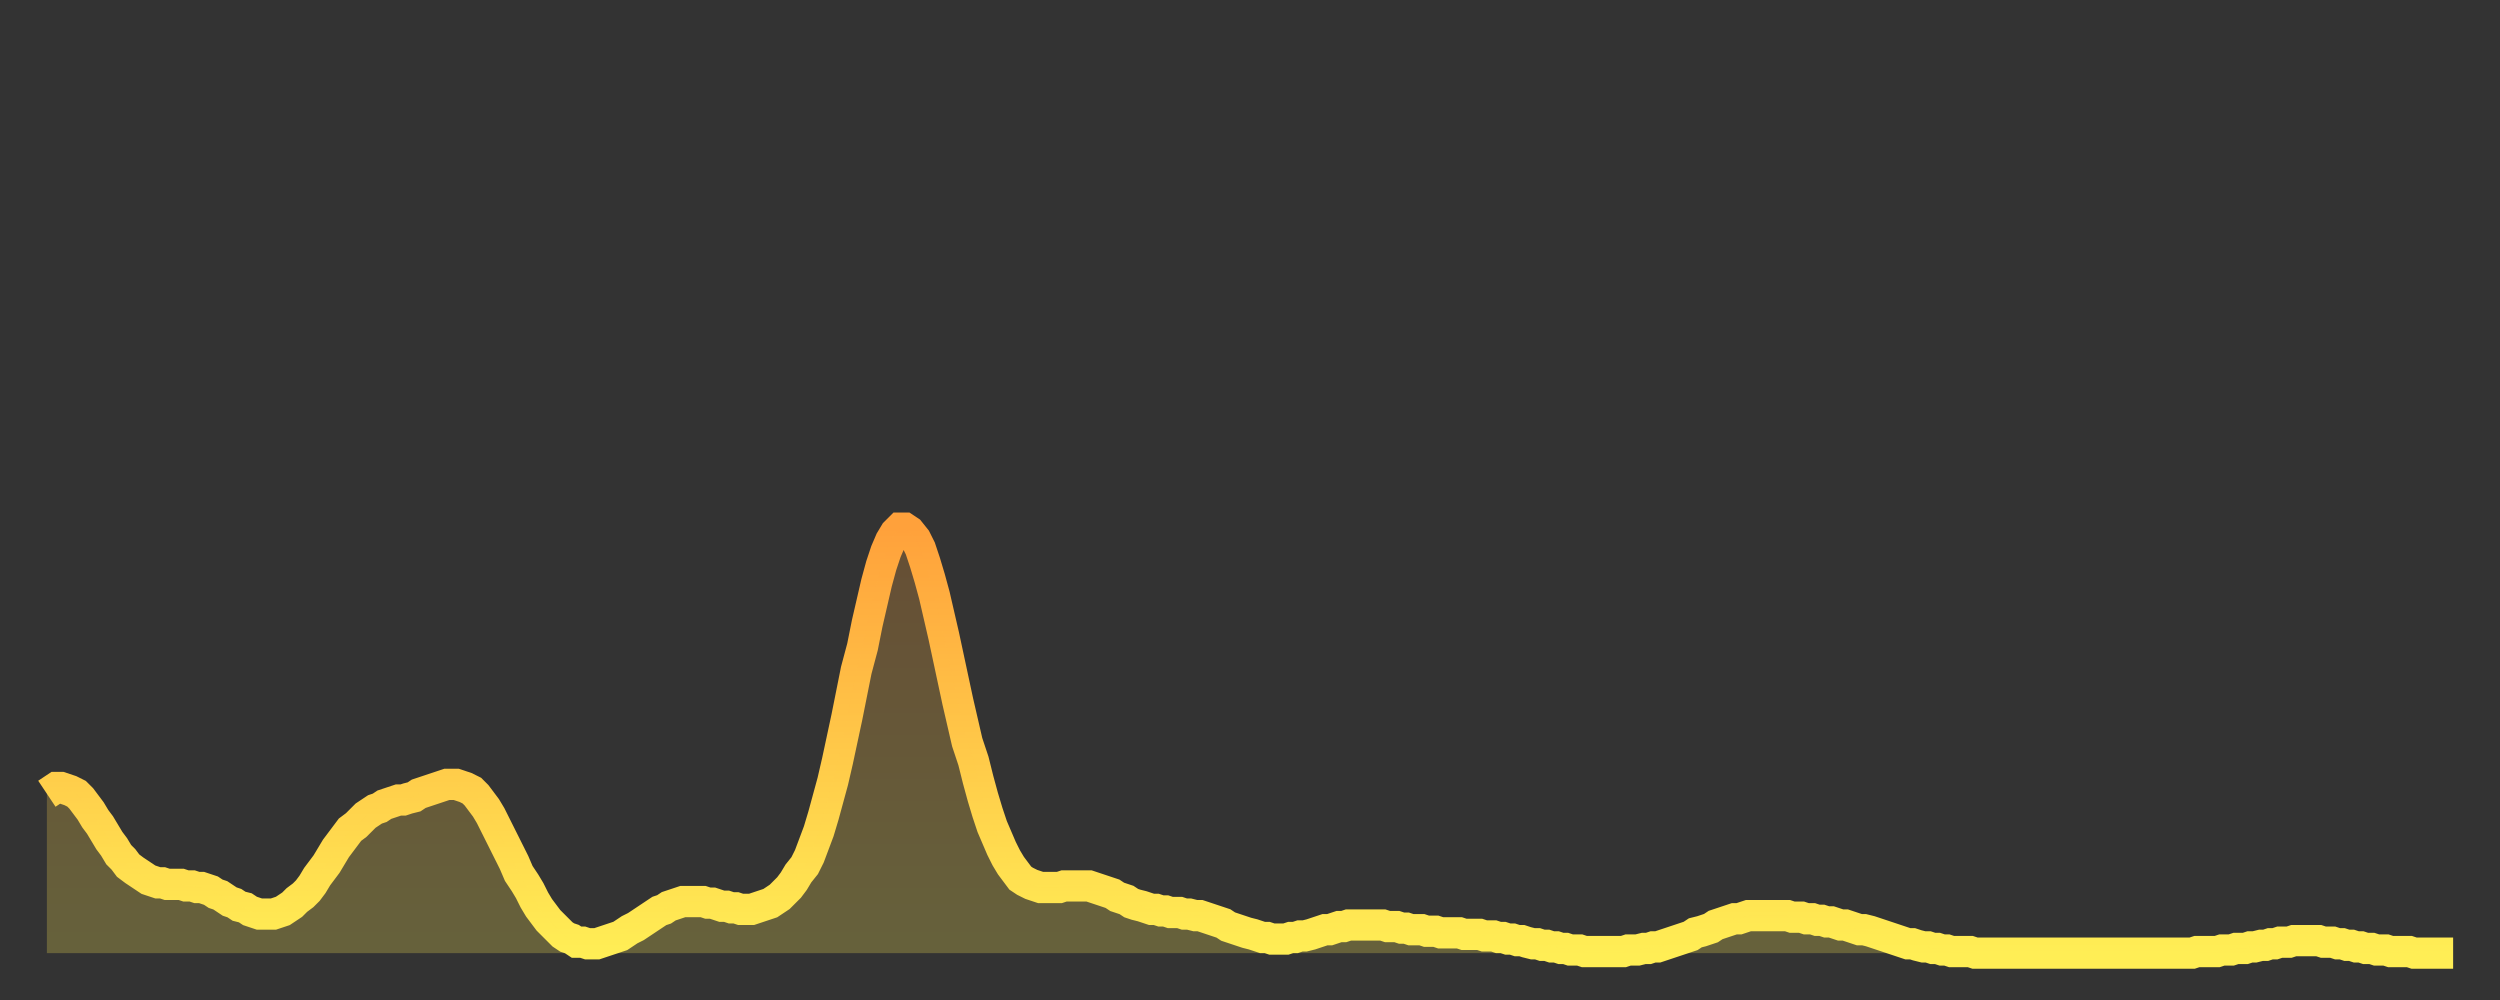
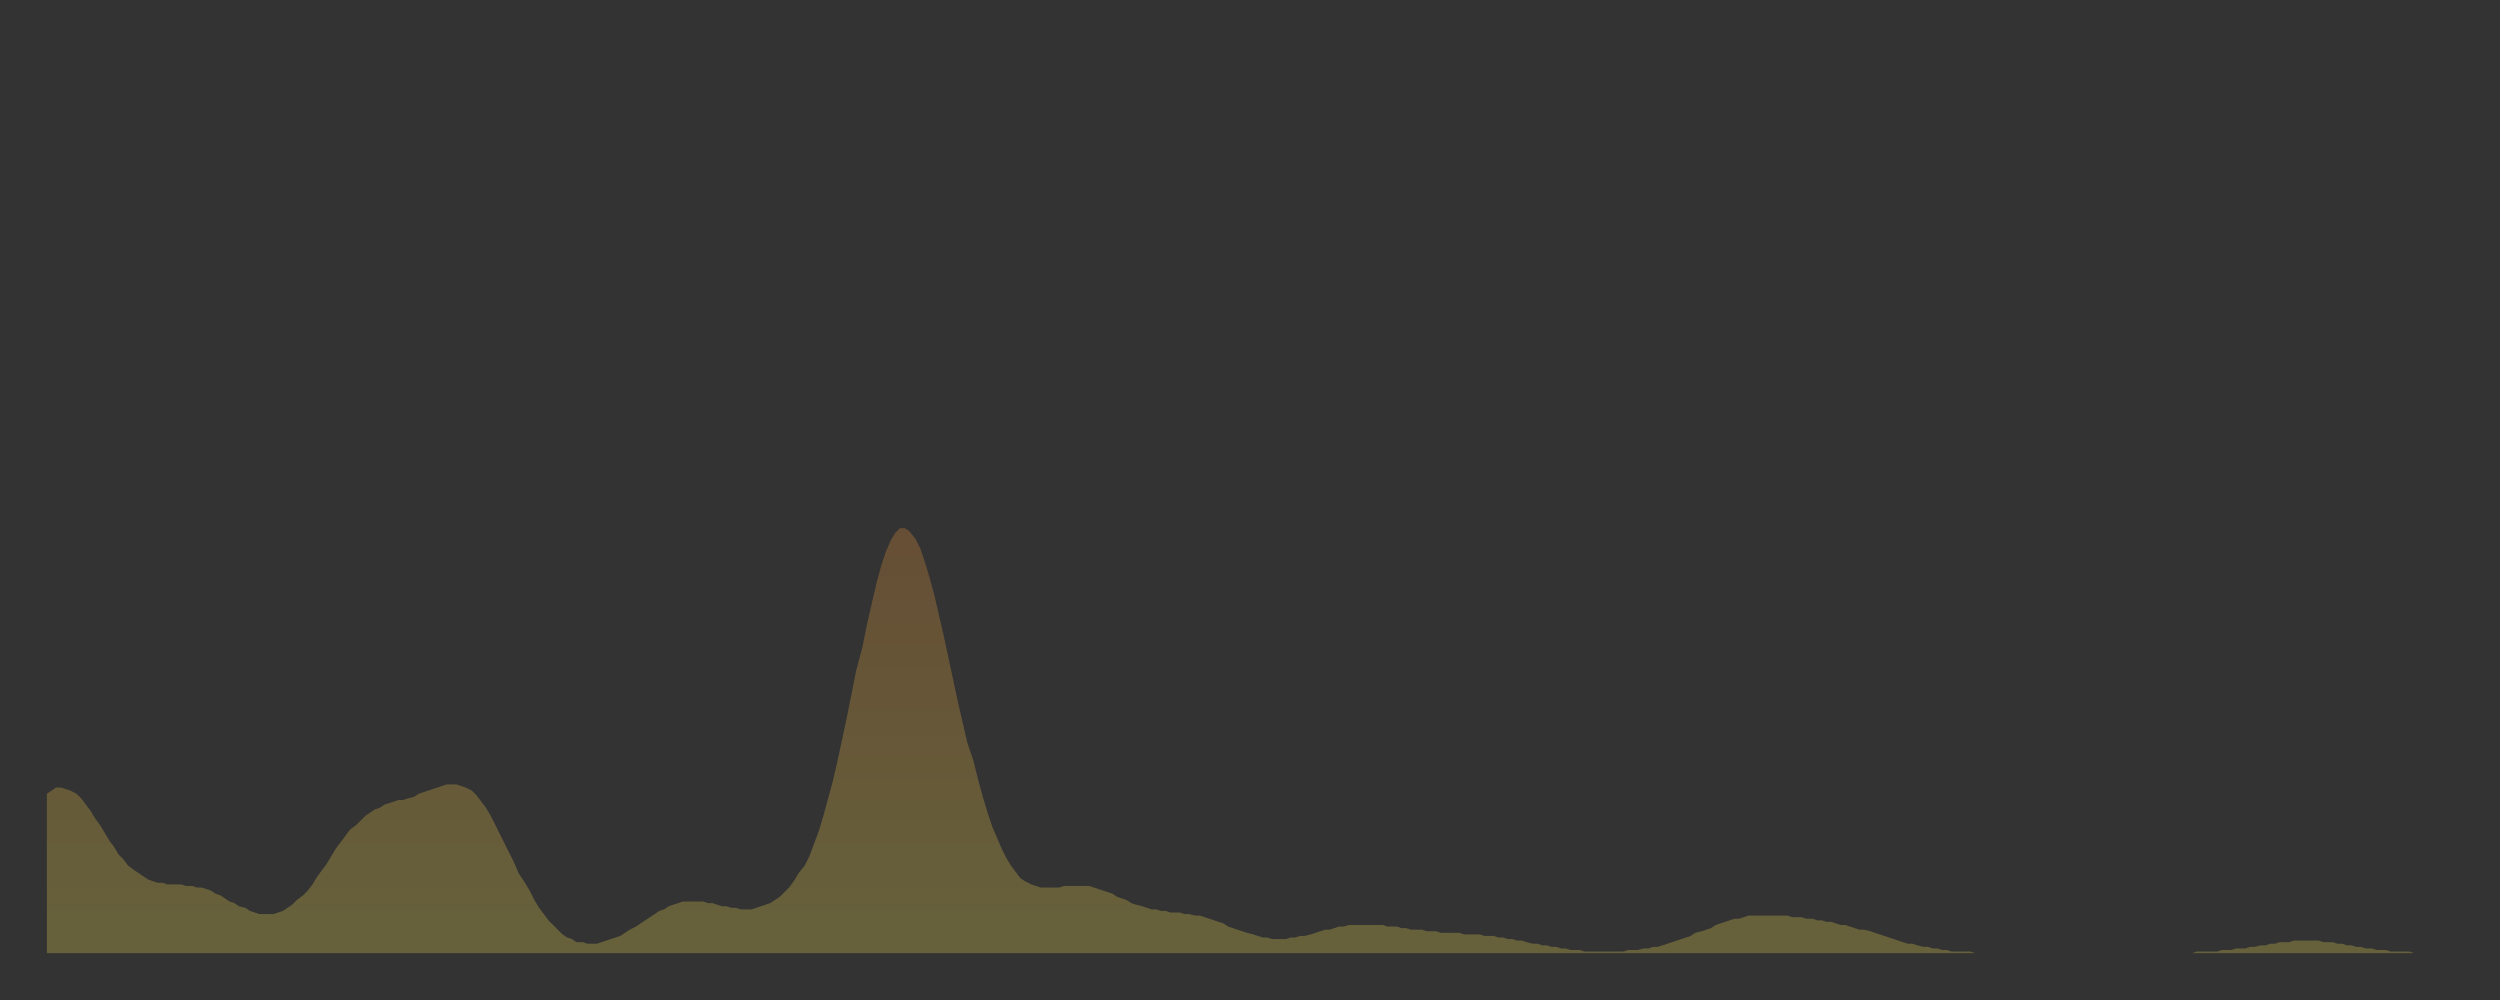
<svg xmlns="http://www.w3.org/2000/svg" baseProfile="full" height="64" version="1.1" width="160">
  <rect width="100%" height="100%" fill="#333333" stroke="none" />
  <defs>
    <linearGradient id="id1826736" x1="0" x2="0" y1="0" y2="1">
      <stop offset="0%" stop-color="#ffa13b" />
      <stop offset="50%" stop-color="#ffc748" />
      <stop offset="100%" stop-color="#ffee55" />
    </linearGradient>
  </defs>
  <g transform="translate(3,3)">
    <g>
-       <path d="M 0.0 47.8 0.3 47.6 0.6 47.4 0.9 47.4 1.2 47.5 1.5 47.6 1.9 47.8 2.2 48.1 2.5 48.5 2.8 48.9 3.1 49.4 3.4 49.8 3.7 50.3 4.0 50.8 4.3 51.2 4.6 51.7 4.9 52.0 5.2 52.4 5.6 52.7 5.9 52.9 6.2 53.1 6.5 53.3 6.8 53.4 7.1 53.5 7.4 53.5 7.7 53.6 8.0 53.6 8.3 53.6 8.6 53.6 8.9 53.7 9.3 53.7 9.6 53.8 9.9 53.8 10.2 53.9 10.5 54.0 10.8 54.2 11.1 54.3 11.4 54.5 11.7 54.7 12.0 54.8 12.3 55.0 12.7 55.1 13.0 55.3 13.3 55.4 13.6 55.5 13.9 55.5 14.2 55.5 14.5 55.5 14.8 55.4 15.1 55.3 15.4 55.1 15.7 54.9 16.0 54.6 16.4 54.3 16.7 54.0 17.0 53.6 17.3 53.1 17.6 52.7 17.9 52.3 18.2 51.8 18.5 51.3 18.8 50.9 19.1 50.5 19.4 50.1 19.8 49.8 20.1 49.5 20.4 49.2 20.7 49.0 21.0 48.8 21.3 48.7 21.6 48.5 21.9 48.4 22.2 48.3 22.5 48.2 22.8 48.2 23.1 48.1 23.5 48.0 23.8 47.8 24.1 47.7 24.4 47.6 24.7 47.5 25.0 47.4 25.3 47.3 25.6 47.2 25.9 47.2 26.2 47.2 26.5 47.3 26.8 47.4 27.2 47.6 27.5 47.9 27.8 48.3 28.1 48.7 28.4 49.2 28.7 49.8 29.0 50.4 29.3 51.0 29.6 51.6 29.9 52.2 30.2 52.9 30.6 53.5 30.9 54.0 31.2 54.6 31.5 55.1 31.8 55.5 32.1 55.9 32.4 56.2 32.7 56.5 33.0 56.8 33.3 57.0 33.6 57.1 33.9 57.3 34.3 57.3 34.6 57.4 34.9 57.4 35.2 57.4 35.5 57.3 35.8 57.2 36.1 57.1 36.4 57.0 36.7 56.9 37.0 56.7 37.3 56.5 37.7 56.3 38.0 56.1 38.3 55.9 38.6 55.7 38.9 55.5 39.2 55.3 39.5 55.2 39.8 55.0 40.1 54.9 40.4 54.8 40.7 54.7 41.0 54.7 41.4 54.7 41.7 54.7 42.0 54.7 42.3 54.8 42.6 54.8 42.9 54.9 43.2 55.0 43.5 55.0 43.8 55.1 44.1 55.1 44.4 55.2 44.7 55.2 45.1 55.2 45.4 55.1 45.7 55.0 46.0 54.9 46.3 54.8 46.6 54.6 46.9 54.4 47.2 54.1 47.5 53.8 47.8 53.4 48.1 52.9 48.5 52.4 48.8 51.8 49.1 51.0 49.4 50.2 49.7 49.2 50.0 48.1 50.3 47.0 50.6 45.7 50.9 44.3 51.2 42.9 51.5 41.4 51.8 39.9 52.2 38.4 52.5 36.9 52.8 35.6 53.1 34.3 53.4 33.2 53.7 32.3 54.0 31.6 54.3 31.1 54.6 30.8 54.9 30.8 55.2 31.0 55.6 31.5 55.9 32.1 56.2 33.0 56.5 34.0 56.8 35.1 57.1 36.4 57.4 37.7 57.7 39.1 58.0 40.5 58.3 41.9 58.6 43.2 58.9 44.5 59.3 45.7 59.6 46.9 59.9 48.0 60.2 49.0 60.5 49.9 60.8 50.6 61.1 51.3 61.4 51.9 61.7 52.4 62.0 52.8 62.3 53.2 62.6 53.4 63.0 53.6 63.3 53.7 63.6 53.8 63.9 53.8 64.2 53.8 64.5 53.8 64.8 53.8 65.1 53.7 65.4 53.7 65.7 53.7 66.0 53.7 66.4 53.7 66.7 53.7 67.0 53.8 67.3 53.9 67.6 54.0 67.9 54.1 68.2 54.2 68.5 54.4 68.8 54.5 69.1 54.6 69.4 54.8 69.7 54.9 70.1 55.0 70.4 55.1 70.7 55.2 71.0 55.2 71.3 55.3 71.6 55.3 71.9 55.4 72.2 55.4 72.5 55.4 72.8 55.5 73.1 55.5 73.5 55.6 73.8 55.6 74.1 55.7 74.4 55.8 74.7 55.9 75.0 56.0 75.3 56.1 75.6 56.3 75.9 56.4 76.2 56.5 76.5 56.6 76.8 56.7 77.2 56.8 77.5 56.9 77.8 57.0 78.1 57.0 78.4 57.1 78.7 57.1 79.0 57.1 79.3 57.1 79.6 57.0 79.9 57.0 80.2 56.9 80.5 56.9 80.9 56.8 81.2 56.7 81.5 56.6 81.8 56.5 82.1 56.5 82.4 56.4 82.7 56.3 83.0 56.3 83.3 56.2 83.6 56.2 83.9 56.2 84.3 56.2 84.6 56.2 84.9 56.2 85.2 56.2 85.5 56.2 85.8 56.3 86.1 56.3 86.4 56.3 86.7 56.4 87.0 56.4 87.3 56.5 87.6 56.5 88.0 56.5 88.3 56.6 88.6 56.6 88.9 56.6 89.2 56.7 89.5 56.7 89.8 56.7 90.1 56.7 90.4 56.7 90.7 56.8 91.0 56.8 91.4 56.8 91.7 56.8 92.0 56.9 92.3 56.9 92.6 56.9 92.9 57.0 93.2 57.0 93.5 57.1 93.8 57.1 94.1 57.2 94.4 57.2 94.7 57.3 95.1 57.4 95.4 57.4 95.7 57.5 96.0 57.5 96.3 57.6 96.6 57.6 96.9 57.7 97.2 57.7 97.5 57.8 97.8 57.8 98.1 57.8 98.4 57.9 98.8 57.9 99.1 57.9 99.4 57.9 99.7 57.9 100.0 57.9 100.3 57.9 100.6 57.9 100.9 57.9 101.2 57.8 101.5 57.8 101.8 57.8 102.2 57.7 102.5 57.7 102.8 57.6 103.1 57.6 103.4 57.5 103.7 57.4 104.0 57.3 104.3 57.2 104.6 57.1 104.9 57.0 105.2 56.9 105.5 56.7 105.9 56.6 106.2 56.5 106.5 56.4 106.8 56.2 107.1 56.1 107.4 56.0 107.7 55.9 108.0 55.8 108.3 55.8 108.6 55.7 108.9 55.6 109.3 55.6 109.6 55.6 109.9 55.6 110.2 55.6 110.5 55.6 110.8 55.6 111.1 55.6 111.4 55.6 111.7 55.7 112.0 55.7 112.3 55.7 112.6 55.8 113.0 55.8 113.3 55.9 113.6 55.9 113.9 56.0 114.2 56.0 114.5 56.1 114.8 56.2 115.1 56.2 115.4 56.3 115.7 56.4 116.0 56.5 116.3 56.5 116.7 56.6 117.0 56.7 117.3 56.8 117.6 56.9 117.9 57.0 118.2 57.1 118.5 57.2 118.8 57.3 119.1 57.4 119.4 57.4 119.7 57.5 120.1 57.6 120.4 57.6 120.7 57.7 121.0 57.7 121.3 57.8 121.6 57.8 121.9 57.9 122.2 57.9 122.5 57.9 122.8 57.9 123.1 57.9 123.4 58.0 123.8 58.0 124.1 58.0 124.4 58.0 124.7 58.0 125.0 58.0 125.3 58.0 125.6 58.0 125.9 58.0 126.2 58.0 126.5 58.0 126.8 58.0 127.2 58.0 127.5 58.0 127.8 58.0 128.1 58.0 128.4 58.0 128.7 58.0 129.0 58.0 129.3 58.0 129.6 58.0 129.9 58.0 130.2 58.0 130.5 58.0 130.9 58.0 131.2 58.0 131.5 58.0 131.8 58.0 132.1 58.0 132.4 58.0 132.7 58.0 133.0 58.0 133.3 58.0 133.6 58.0 133.9 58.0 134.2 58.0 134.6 58.0 134.9 58.0 135.2 58.0 135.5 58.0 135.8 58.0 136.1 58.0 136.4 58.0 136.7 58.0 137.0 58.0 137.3 58.0 137.6 57.9 138.0 57.9 138.3 57.9 138.6 57.9 138.9 57.9 139.2 57.8 139.5 57.8 139.8 57.8 140.1 57.7 140.4 57.7 140.7 57.7 141.0 57.6 141.3 57.6 141.7 57.5 142.0 57.5 142.3 57.4 142.6 57.4 142.9 57.3 143.2 57.3 143.5 57.3 143.8 57.2 144.1 57.2 144.4 57.2 144.7 57.2 145.1 57.2 145.4 57.2 145.7 57.3 146.0 57.3 146.3 57.3 146.6 57.4 146.9 57.4 147.2 57.5 147.5 57.5 147.8 57.6 148.1 57.6 148.4 57.7 148.8 57.7 149.1 57.8 149.4 57.8 149.7 57.8 150.0 57.9 150.3 57.9 150.6 57.9 150.9 57.9 151.2 57.9 151.5 58.0 151.8 58.0 152.1 58.0 152.5 58.0 152.8 58.0 153.1 58.0 153.4 58.0 153.7 58.0 154.0 58.0" fill="none" id="graph-curve" opacity="1" stroke="url(#id1826736)" stroke-width="2" />
      <path d="M 0 58 L 0.0 47.8 0.3 47.6 0.6 47.4 0.9 47.4 1.2 47.5 1.5 47.6 1.9 47.8 2.2 48.1 2.5 48.5 2.8 48.9 3.1 49.4 3.4 49.8 3.7 50.3 4.0 50.8 4.3 51.2 4.6 51.7 4.9 52.0 5.2 52.4 5.6 52.7 5.9 52.9 6.2 53.1 6.5 53.3 6.8 53.4 7.1 53.5 7.4 53.5 7.7 53.6 8.0 53.6 8.3 53.6 8.6 53.6 8.9 53.7 9.3 53.7 9.6 53.8 9.9 53.8 10.2 53.9 10.5 54.0 10.8 54.2 11.1 54.3 11.4 54.5 11.7 54.7 12.0 54.8 12.3 55.0 12.7 55.1 13.0 55.3 13.3 55.4 13.6 55.5 13.9 55.5 14.2 55.5 14.5 55.5 14.8 55.4 15.1 55.3 15.4 55.1 15.7 54.9 16.0 54.6 16.4 54.3 16.7 54.0 17.0 53.6 17.3 53.1 17.6 52.7 17.9 52.3 18.2 51.8 18.5 51.3 18.8 50.9 19.1 50.5 19.4 50.1 19.8 49.8 20.1 49.5 20.4 49.2 20.7 49.0 21.0 48.8 21.3 48.7 21.6 48.5 21.9 48.4 22.2 48.3 22.5 48.2 22.8 48.2 23.1 48.1 23.5 48.0 23.8 47.8 24.1 47.7 24.4 47.6 24.7 47.5 25.0 47.4 25.3 47.3 25.6 47.2 25.9 47.2 26.2 47.2 26.5 47.3 26.8 47.4 27.2 47.6 27.5 47.9 27.8 48.3 28.1 48.7 28.4 49.2 28.7 49.8 29.0 50.4 29.3 51.0 29.6 51.6 29.9 52.2 30.2 52.9 30.6 53.5 30.9 54.0 31.2 54.6 31.5 55.1 31.8 55.5 32.1 55.9 32.4 56.2 32.7 56.5 33.0 56.8 33.3 57.0 33.6 57.1 33.9 57.3 34.3 57.3 34.6 57.4 34.9 57.4 35.2 57.4 35.5 57.3 35.8 57.2 36.1 57.1 36.4 57.0 36.7 56.9 37.0 56.7 37.3 56.5 37.7 56.3 38.0 56.1 38.3 55.9 38.6 55.7 38.9 55.5 39.2 55.3 39.5 55.2 39.8 55.0 40.1 54.9 40.4 54.8 40.7 54.7 41.0 54.7 41.4 54.7 41.7 54.7 42.0 54.7 42.3 54.8 42.6 54.8 42.9 54.9 43.2 55.0 43.5 55.0 43.8 55.1 44.1 55.1 44.4 55.2 44.7 55.2 45.1 55.2 45.4 55.1 45.7 55.0 46.0 54.9 46.3 54.8 46.6 54.6 46.9 54.4 47.2 54.1 47.5 53.8 47.8 53.4 48.1 52.9 48.5 52.4 48.8 51.8 49.1 51.0 49.4 50.2 49.7 49.2 50.0 48.1 50.3 47.0 50.6 45.7 50.9 44.3 51.2 42.9 51.5 41.4 51.8 39.9 52.2 38.4 52.5 36.9 52.8 35.6 53.1 34.3 53.4 33.2 53.7 32.3 54.0 31.6 54.3 31.1 54.6 30.8 54.9 30.8 55.2 31.0 55.6 31.5 55.9 32.1 56.2 33.0 56.5 34.0 56.8 35.1 57.1 36.4 57.4 37.7 57.7 39.1 58.0 40.5 58.3 41.9 58.6 43.2 58.9 44.5 59.3 45.7 59.6 46.9 59.9 48.0 60.2 49.0 60.5 49.9 60.8 50.6 61.1 51.3 61.4 51.9 61.7 52.4 62.0 52.8 62.3 53.2 62.6 53.4 63.0 53.6 63.3 53.7 63.6 53.8 63.9 53.8 64.2 53.8 64.5 53.8 64.8 53.8 65.1 53.7 65.4 53.7 65.7 53.7 66.0 53.7 66.4 53.7 66.7 53.7 67.0 53.8 67.3 53.9 67.6 54.0 67.9 54.1 68.2 54.2 68.5 54.4 68.8 54.5 69.1 54.6 69.4 54.8 69.7 54.9 70.1 55.0 70.4 55.1 70.7 55.2 71.0 55.2 71.3 55.3 71.6 55.3 71.9 55.4 72.2 55.4 72.5 55.4 72.8 55.5 73.1 55.5 73.5 55.6 73.8 55.6 74.1 55.7 74.4 55.8 74.7 55.9 75.0 56.0 75.3 56.1 75.6 56.3 75.9 56.4 76.2 56.5 76.5 56.6 76.8 56.7 77.2 56.8 77.5 56.9 77.8 57.0 78.1 57.0 78.4 57.1 78.7 57.1 79.0 57.1 79.3 57.1 79.6 57.0 79.9 57.0 80.2 56.9 80.5 56.9 80.9 56.8 81.2 56.7 81.5 56.6 81.8 56.5 82.1 56.5 82.4 56.4 82.7 56.3 83.0 56.3 83.3 56.2 83.6 56.2 83.9 56.2 84.3 56.2 84.6 56.2 84.9 56.2 85.2 56.2 85.5 56.2 85.8 56.3 86.1 56.3 86.4 56.3 86.7 56.4 87.0 56.4 87.3 56.5 87.6 56.5 88.0 56.5 88.3 56.6 88.6 56.6 88.9 56.6 89.2 56.7 89.5 56.7 89.8 56.7 90.1 56.7 90.4 56.7 90.7 56.8 91.0 56.8 91.4 56.8 91.7 56.8 92.0 56.9 92.3 56.9 92.6 56.9 92.9 57.0 93.2 57.0 93.5 57.1 93.8 57.1 94.1 57.2 94.4 57.2 94.7 57.3 95.1 57.4 95.4 57.4 95.7 57.5 96.0 57.5 96.3 57.6 96.6 57.6 96.9 57.7 97.2 57.7 97.5 57.8 97.8 57.8 98.1 57.8 98.4 57.9 98.8 57.9 99.1 57.9 99.4 57.9 99.7 57.9 100.0 57.9 100.3 57.9 100.6 57.9 100.9 57.9 101.2 57.8 101.5 57.8 101.8 57.8 102.2 57.7 102.5 57.7 102.8 57.6 103.1 57.6 103.4 57.5 103.7 57.4 104.0 57.3 104.3 57.2 104.6 57.1 104.9 57.0 105.2 56.9 105.5 56.7 105.9 56.6 106.2 56.5 106.5 56.4 106.8 56.2 107.1 56.1 107.4 56.0 107.7 55.9 108.0 55.8 108.3 55.8 108.6 55.7 108.9 55.6 109.3 55.6 109.6 55.6 109.9 55.6 110.2 55.6 110.5 55.6 110.8 55.6 111.1 55.6 111.4 55.6 111.7 55.7 112.0 55.7 112.3 55.7 112.6 55.8 113.0 55.8 113.3 55.9 113.6 55.9 113.9 56.0 114.2 56.0 114.5 56.1 114.8 56.2 115.1 56.2 115.4 56.3 115.7 56.4 116.0 56.5 116.3 56.5 116.7 56.6 117.0 56.7 117.3 56.8 117.6 56.9 117.9 57.0 118.2 57.1 118.5 57.2 118.8 57.3 119.1 57.4 119.4 57.4 119.7 57.5 120.1 57.6 120.4 57.6 120.7 57.7 121.0 57.7 121.3 57.8 121.6 57.8 121.9 57.9 122.2 57.9 122.5 57.9 122.8 57.9 123.1 57.9 123.4 58.0 123.8 58.0 124.1 58.0 124.4 58.0 124.7 58.0 125.0 58.0 125.3 58.0 125.6 58.0 125.9 58.0 126.2 58.0 126.5 58.0 126.8 58.0 127.2 58.0 127.5 58.0 127.8 58.0 128.1 58.0 128.4 58.0 128.7 58.0 129.0 58.0 129.3 58.0 129.6 58.0 129.9 58.0 130.2 58.0 130.5 58.0 130.9 58.0 131.2 58.0 131.5 58.0 131.8 58.0 132.1 58.0 132.4 58.0 132.7 58.0 133.0 58.0 133.3 58.0 133.6 58.0 133.9 58.0 134.2 58.0 134.6 58.0 134.9 58.0 135.2 58.0 135.5 58.0 135.8 58.0 136.1 58.0 136.4 58.0 136.7 58.0 137.0 58.0 137.3 58.0 137.6 57.9 138.0 57.9 138.3 57.9 138.6 57.9 138.9 57.9 139.2 57.8 139.5 57.8 139.8 57.8 140.1 57.7 140.4 57.7 140.7 57.7 141.0 57.6 141.3 57.6 141.7 57.5 142.0 57.5 142.3 57.4 142.6 57.4 142.9 57.3 143.2 57.3 143.5 57.3 143.8 57.2 144.1 57.2 144.4 57.2 144.7 57.2 145.1 57.2 145.4 57.2 145.7 57.3 146.0 57.3 146.3 57.3 146.6 57.4 146.9 57.4 147.2 57.5 147.5 57.5 147.8 57.6 148.1 57.6 148.4 57.7 148.8 57.7 149.1 57.8 149.4 57.8 149.7 57.8 150.0 57.9 150.3 57.9 150.6 57.9 150.9 57.9 151.2 57.9 151.5 58.0 151.8 58.0 152.1 58.0 152.5 58.0 152.8 58.0 153.1 58.0 153.4 58.0 153.7 58.0 154.0 58.0 154 58" fill="url(#id1826736)" fill-opacity=".25" id="graph-shadow" />
    </g>
  </g>
</svg>